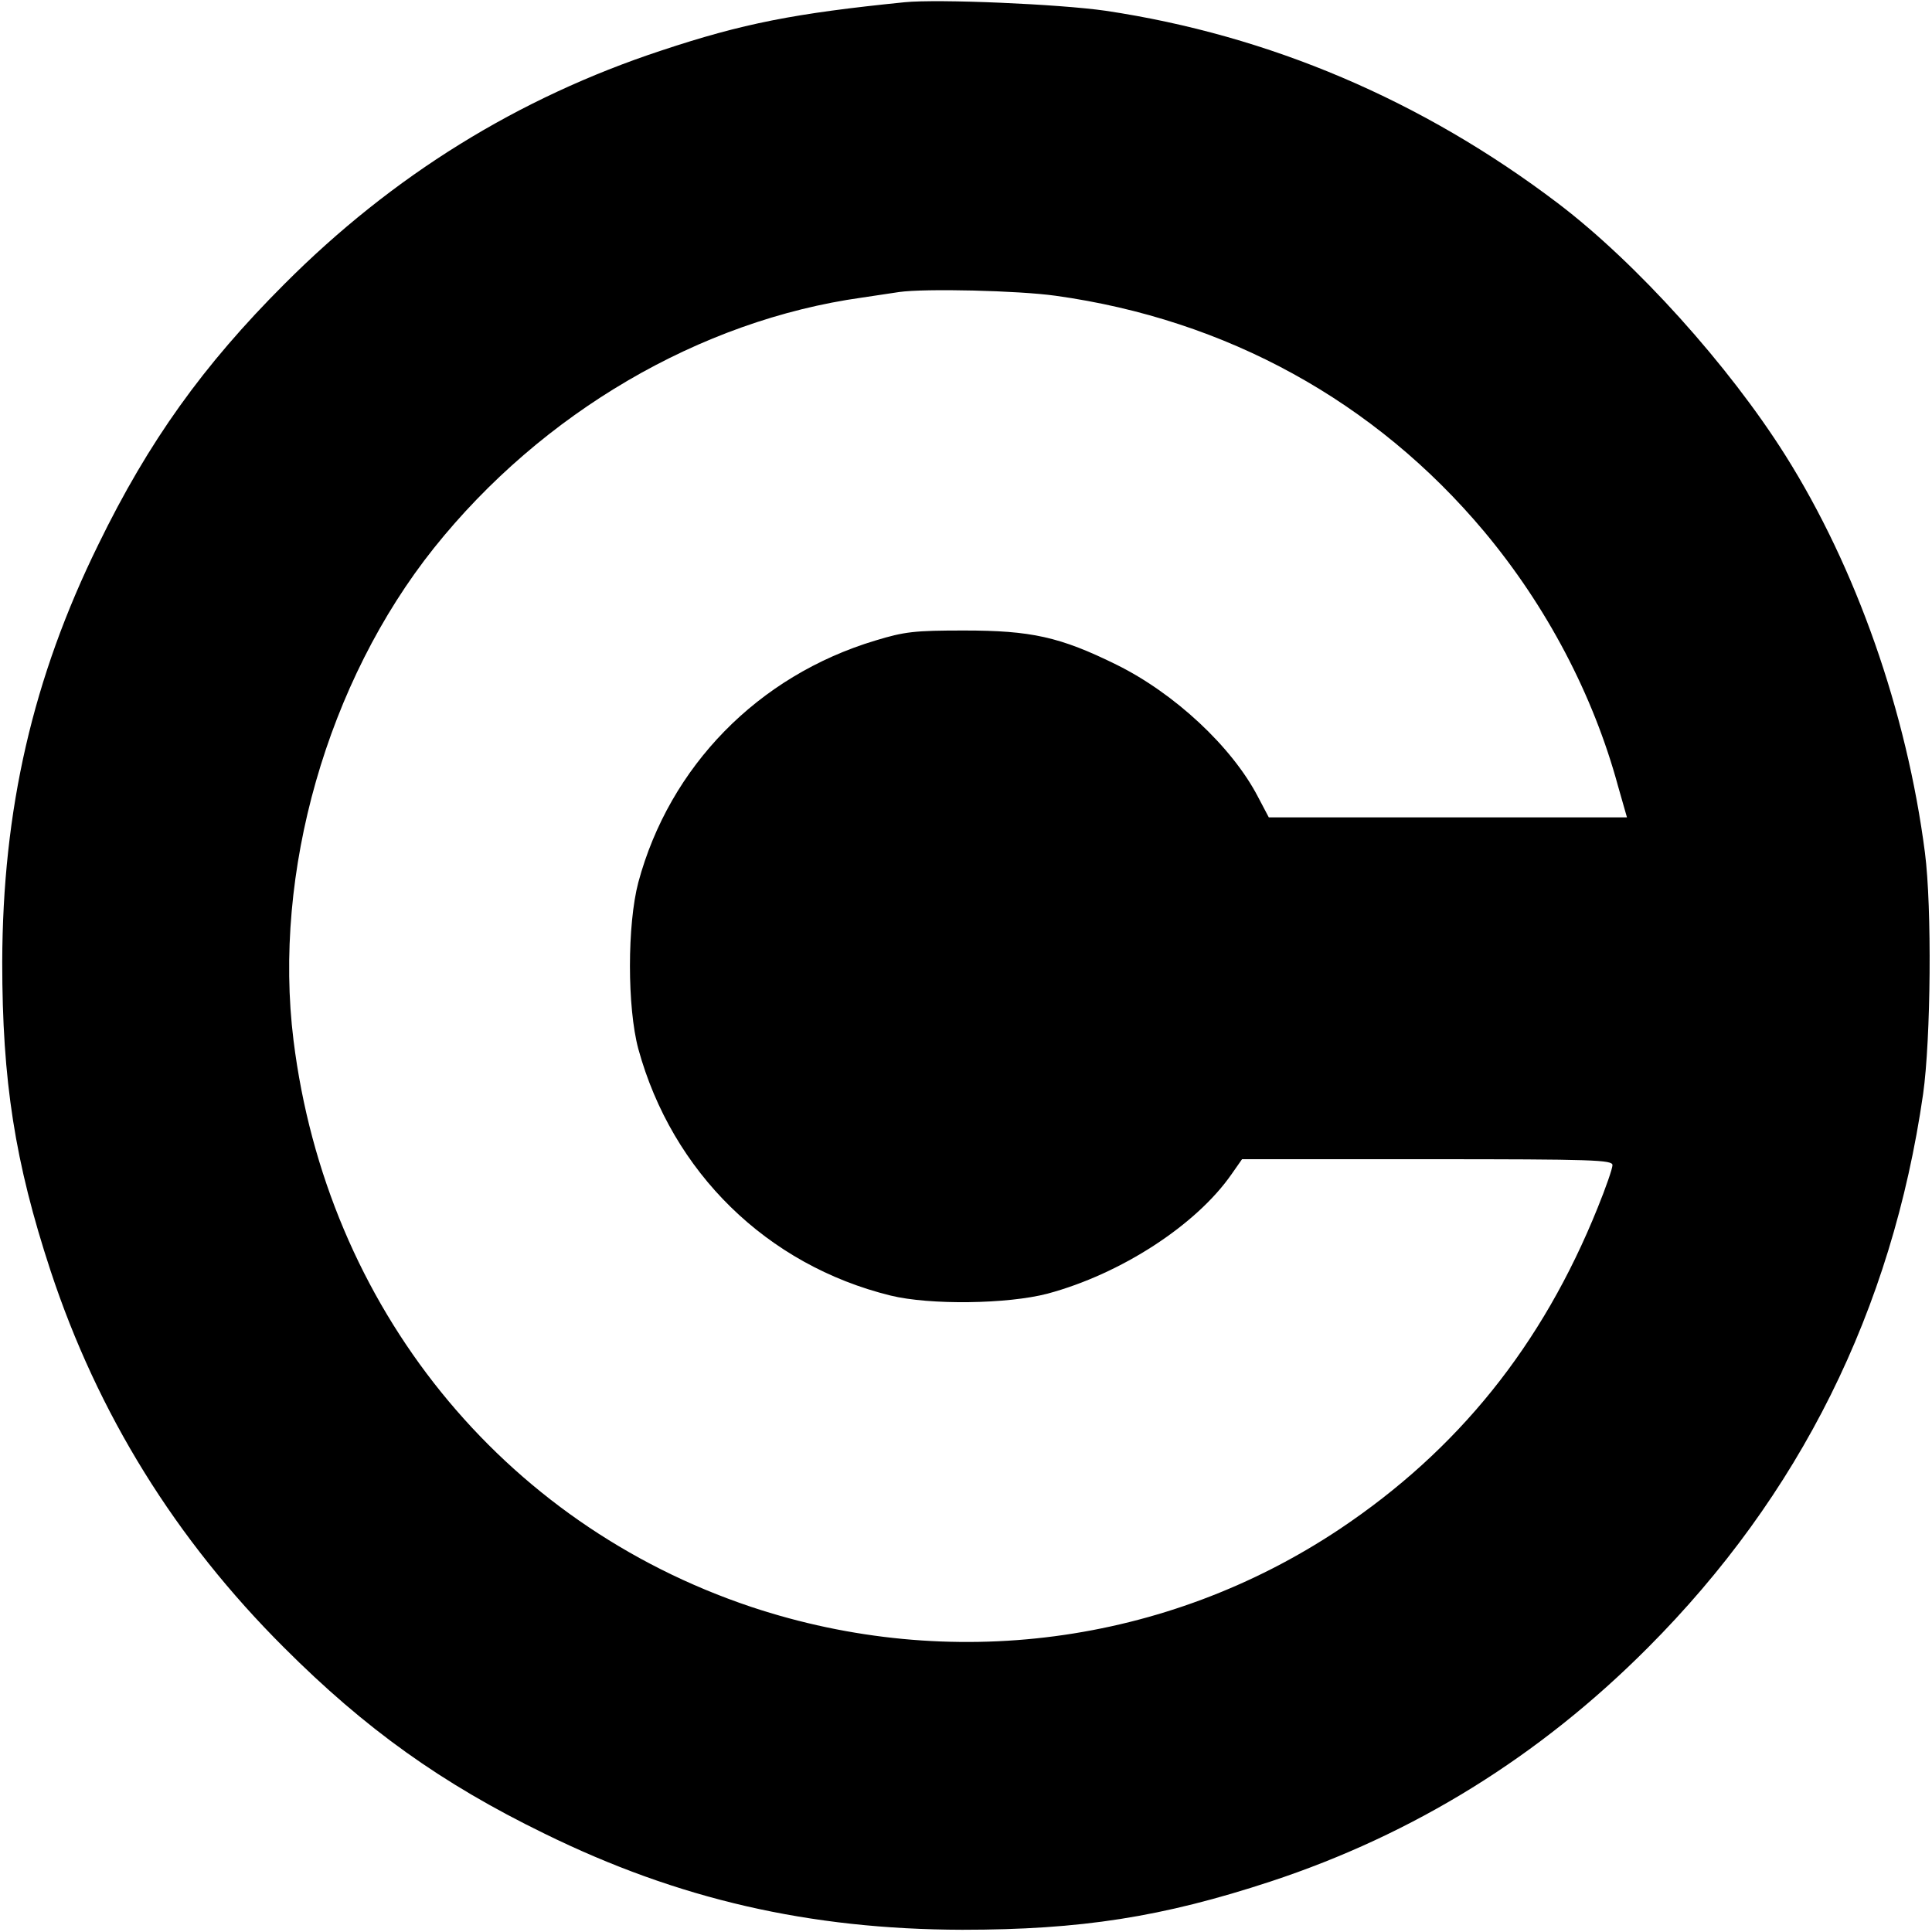
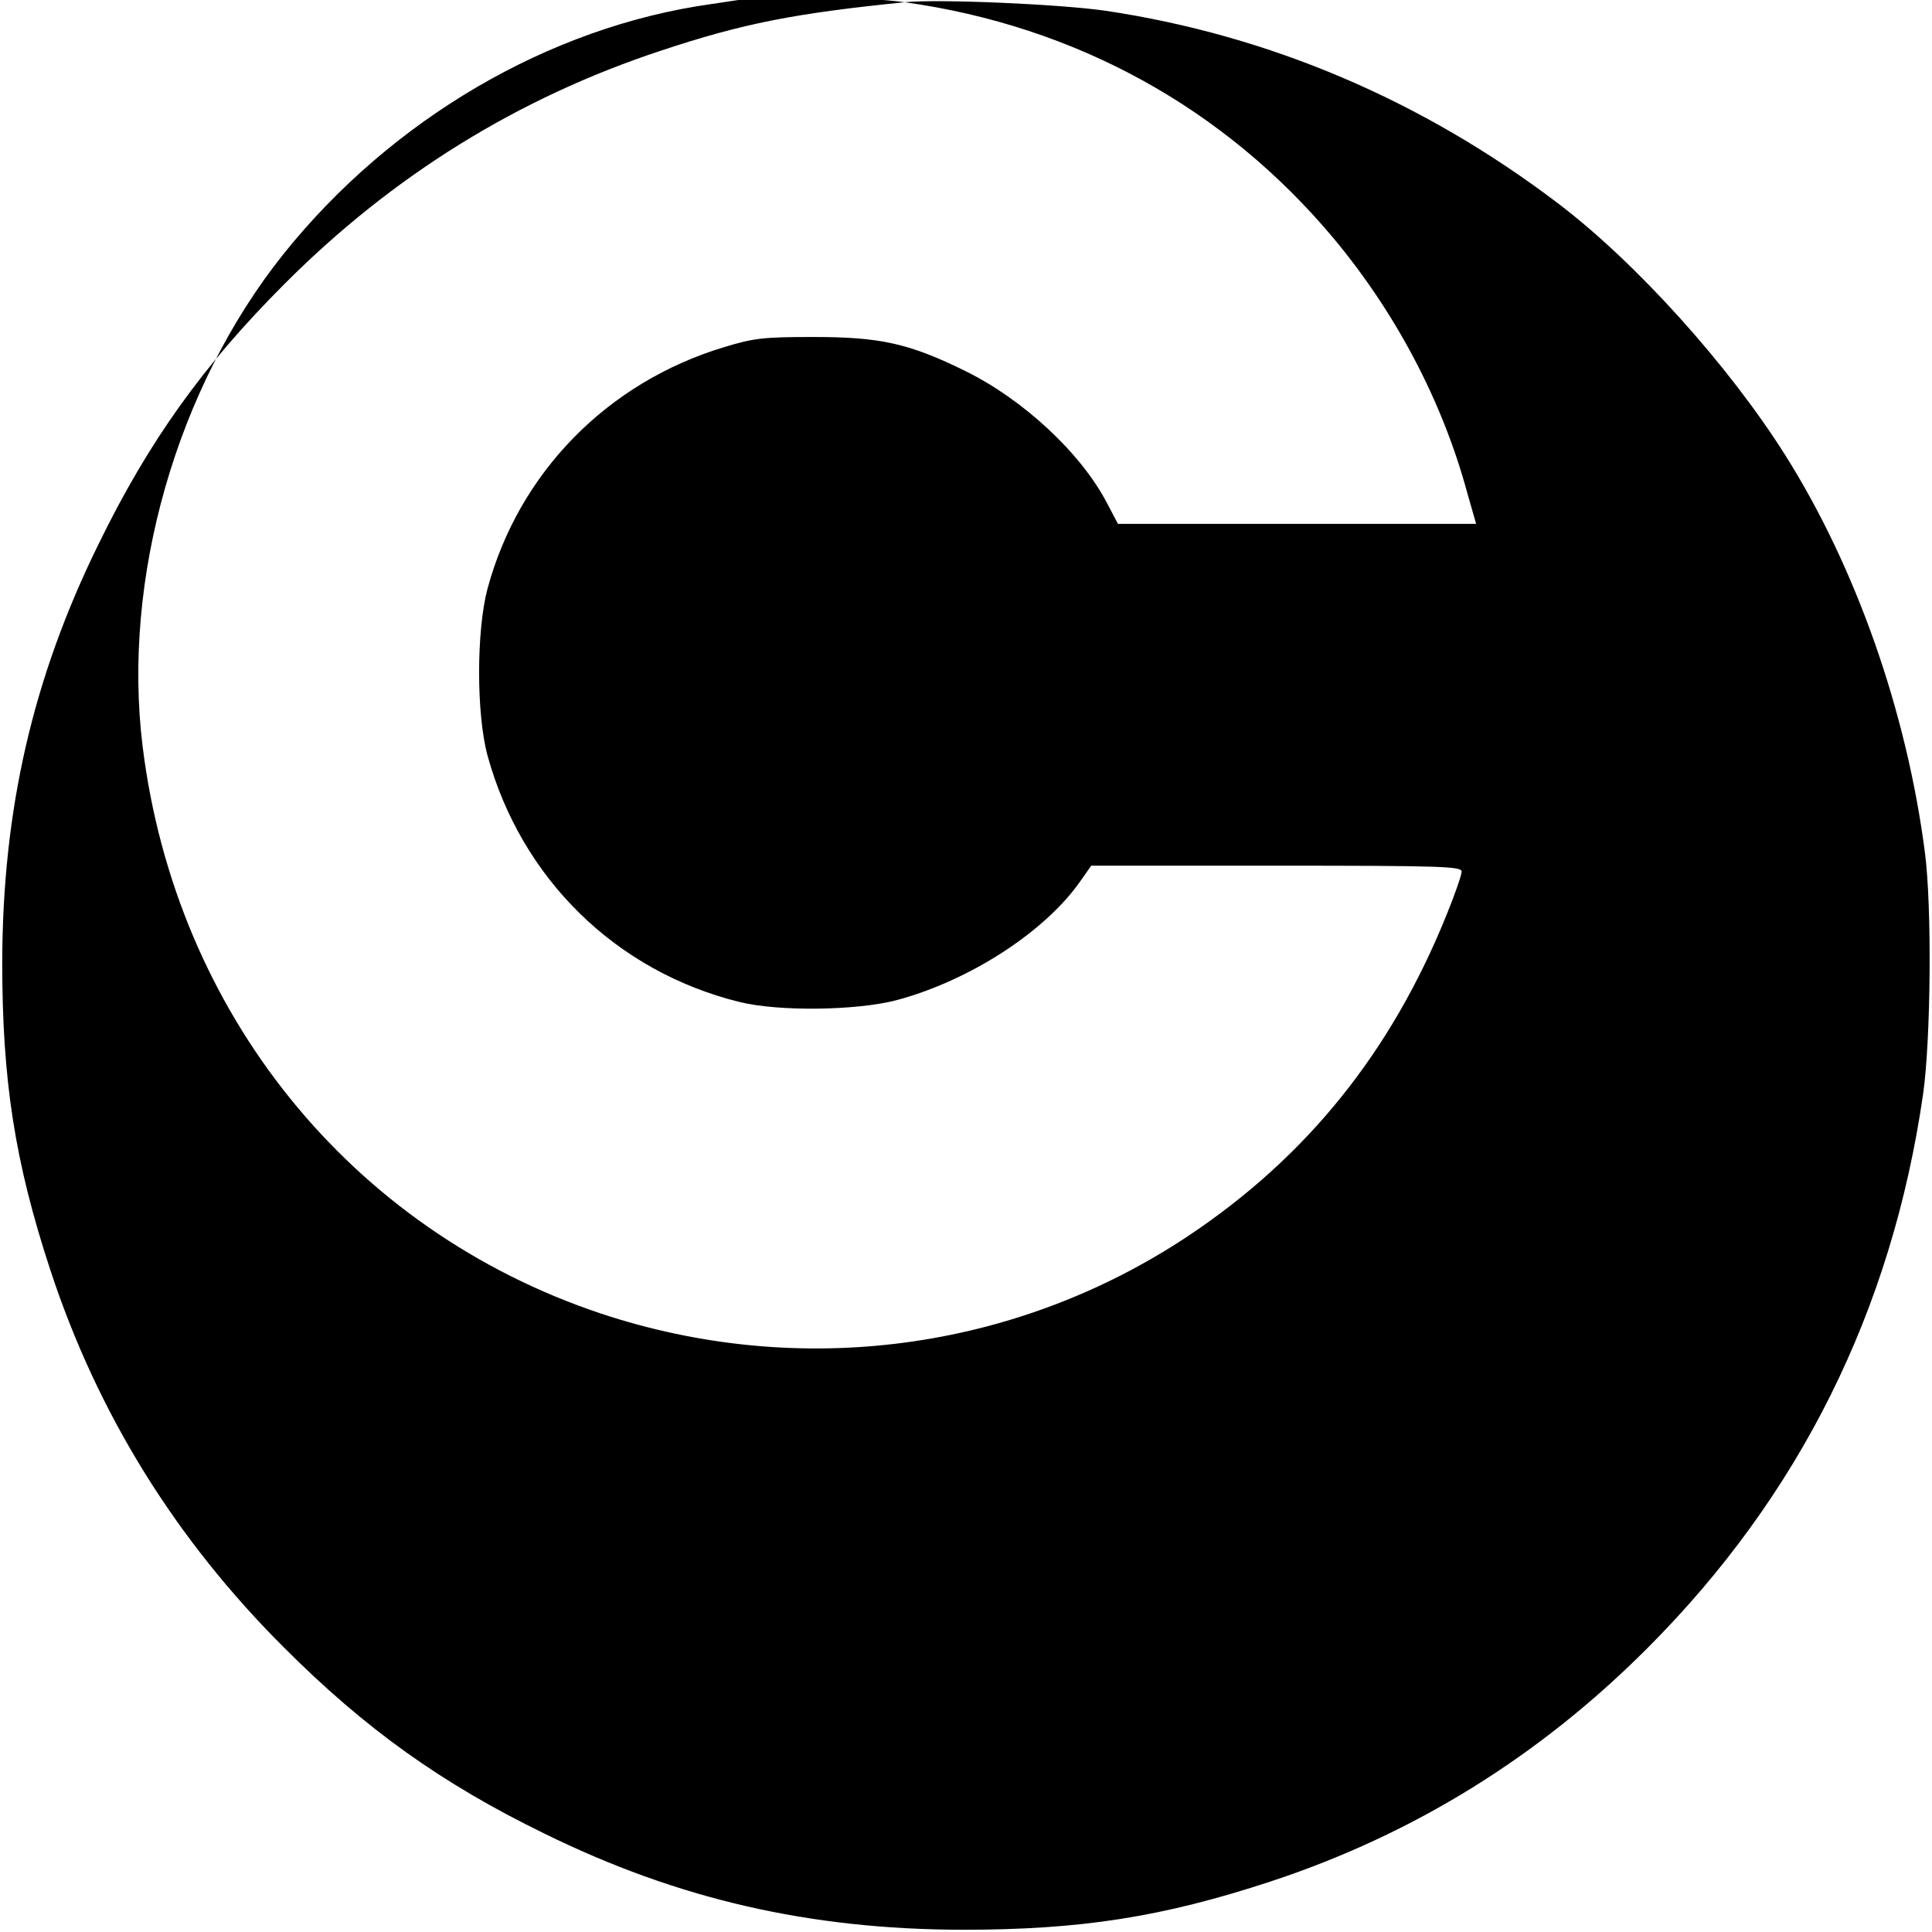
<svg xmlns="http://www.w3.org/2000/svg" version="1.0" width="520pt" height="520pt" viewBox="0 0 520 520" preserveAspectRatio="xMidYMid meet">
  <g transform="translate(0,520) scale(0.1,-0.1)" fill="#000000" stroke="none">
-     <path d="M2435 5194 c-297 -30 -435 -57 -655 -130 -385 -127 -723 -336 -1015 -629 -218 -218 -365 -423 -500 -700 -177 -360 -258 -714 -259 -1125 0 -319 34 -538 130 -830 127 -385 336 -723 629 -1015 218 -218 423 -365 700 -500 360 -177 714 -258 1125 -259 319 0 538 34 830 130 385 127 723 336 1015 629 409 410 657 908 741 1490 21 148 24 503 5 650 -49 379 -185 767 -376 1070 -152 241 -400 517 -612 678 -365 277 -776 452 -1217 518 -125 18 -450 32 -541 23z m406 -790 c460 -64 860 -284 1154 -635 167 -200 293 -438 360 -685 l24 -84 -482 0 -482 0 -29 55 c-70 135 -225 279 -381 356 -152 75 -230 92 -410 92 -134 0 -160 -3 -239 -27 -316 -95 -554 -339 -638 -651 -30 -114 -30 -336 0 -448 91 -332 346 -582 679 -664 106 -26 315 -23 422 5 198 53 401 185 496 322 l28 40 498 0 c451 0 499 -2 499 -16 0 -9 -18 -61 -40 -115 -149 -370 -376 -652 -695 -865 -467 -311 -1048 -387 -1583 -209 -672 225 -1143 808 -1232 1525 -56 452 91 965 378 1325 291 364 716 613 1152 674 41 6 86 13 100 15 70 10 321 4 421 -10z" />
+     <path d="M2435 5194 c-297 -30 -435 -57 -655 -130 -385 -127 -723 -336 -1015 -629 -218 -218 -365 -423 -500 -700 -177 -360 -258 -714 -259 -1125 0 -319 34 -538 130 -830 127 -385 336 -723 629 -1015 218 -218 423 -365 700 -500 360 -177 714 -258 1125 -259 319 0 538 34 830 130 385 127 723 336 1015 629 409 410 657 908 741 1490 21 148 24 503 5 650 -49 379 -185 767 -376 1070 -152 241 -400 517 -612 678 -365 277 -776 452 -1217 518 -125 18 -450 32 -541 23z c460 -64 860 -284 1154 -635 167 -200 293 -438 360 -685 l24 -84 -482 0 -482 0 -29 55 c-70 135 -225 279 -381 356 -152 75 -230 92 -410 92 -134 0 -160 -3 -239 -27 -316 -95 -554 -339 -638 -651 -30 -114 -30 -336 0 -448 91 -332 346 -582 679 -664 106 -26 315 -23 422 5 198 53 401 185 496 322 l28 40 498 0 c451 0 499 -2 499 -16 0 -9 -18 -61 -40 -115 -149 -370 -376 -652 -695 -865 -467 -311 -1048 -387 -1583 -209 -672 225 -1143 808 -1232 1525 -56 452 91 965 378 1325 291 364 716 613 1152 674 41 6 86 13 100 15 70 10 321 4 421 -10z" />
  </g>
</svg>